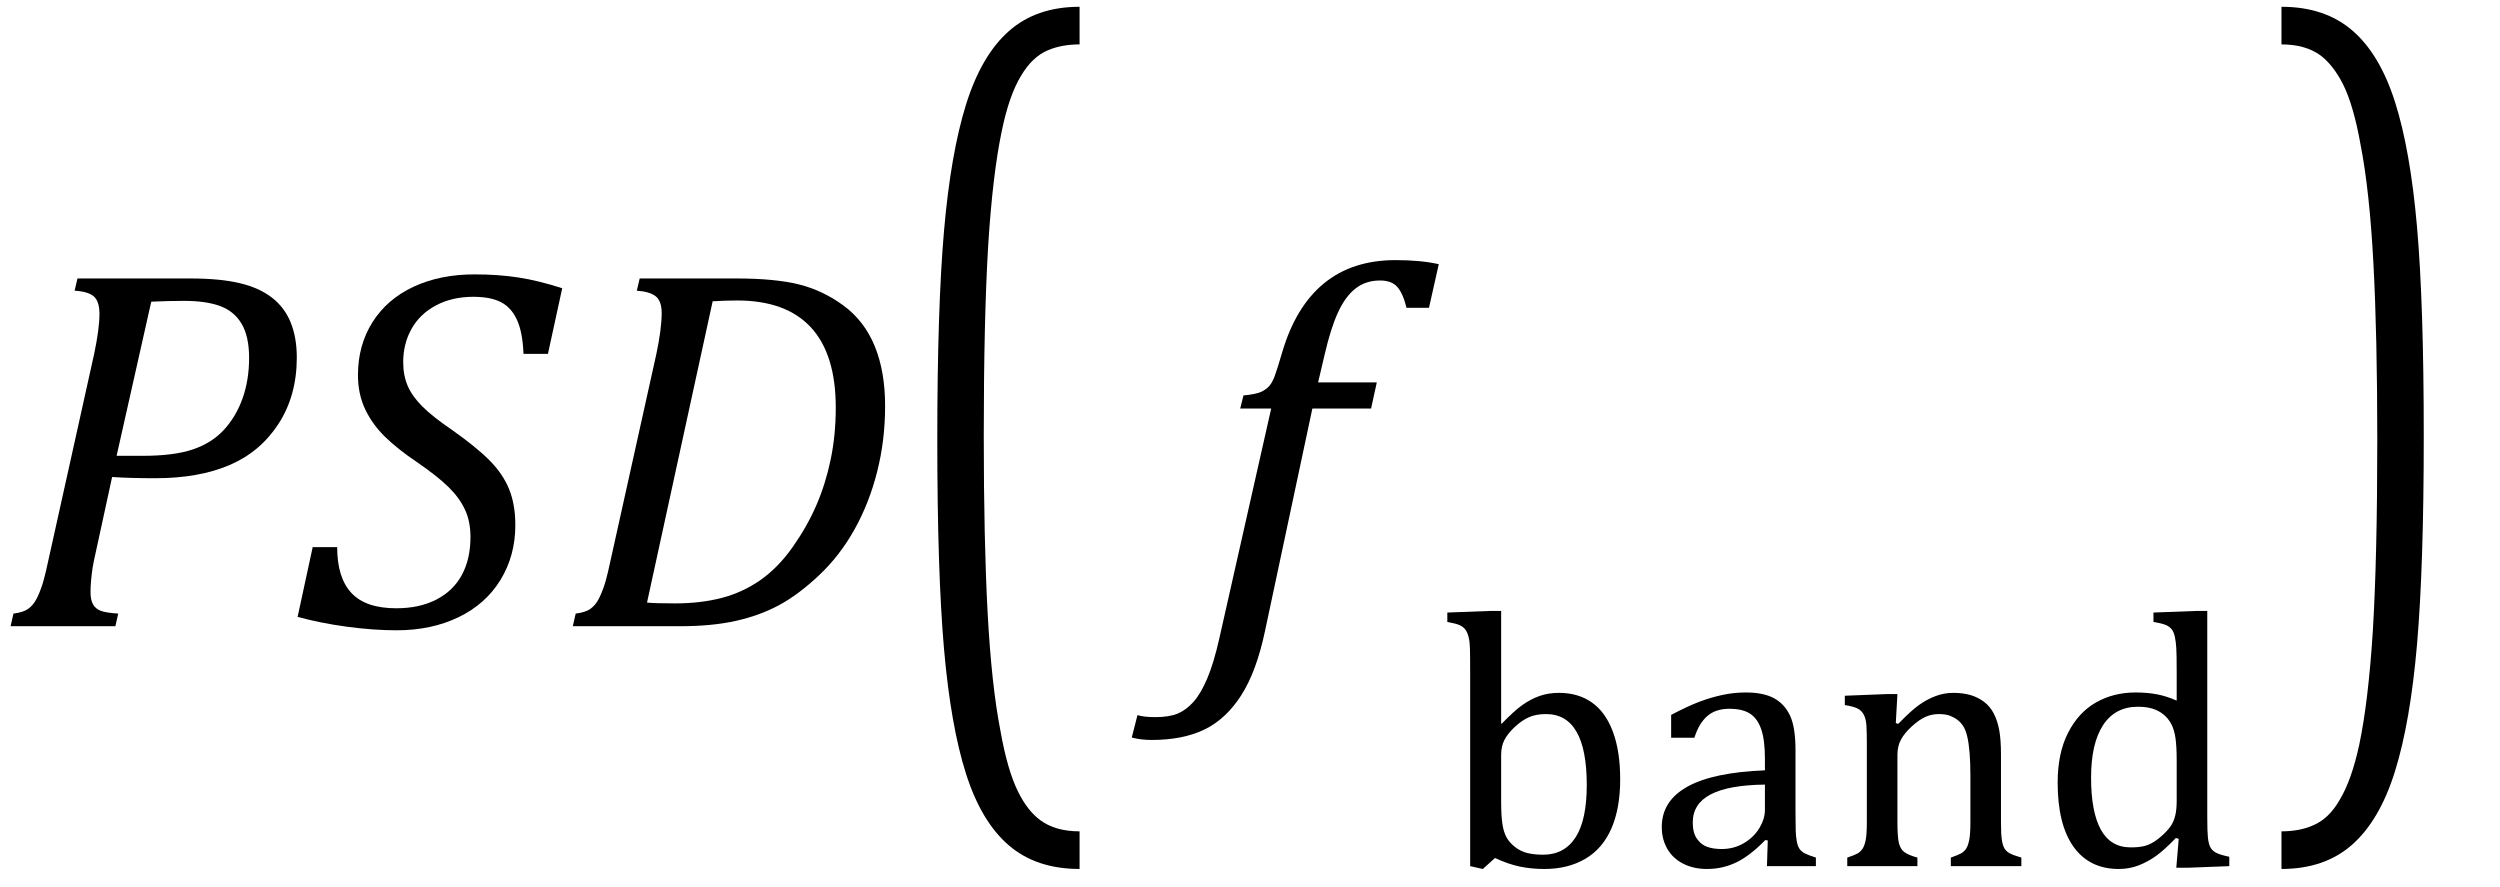
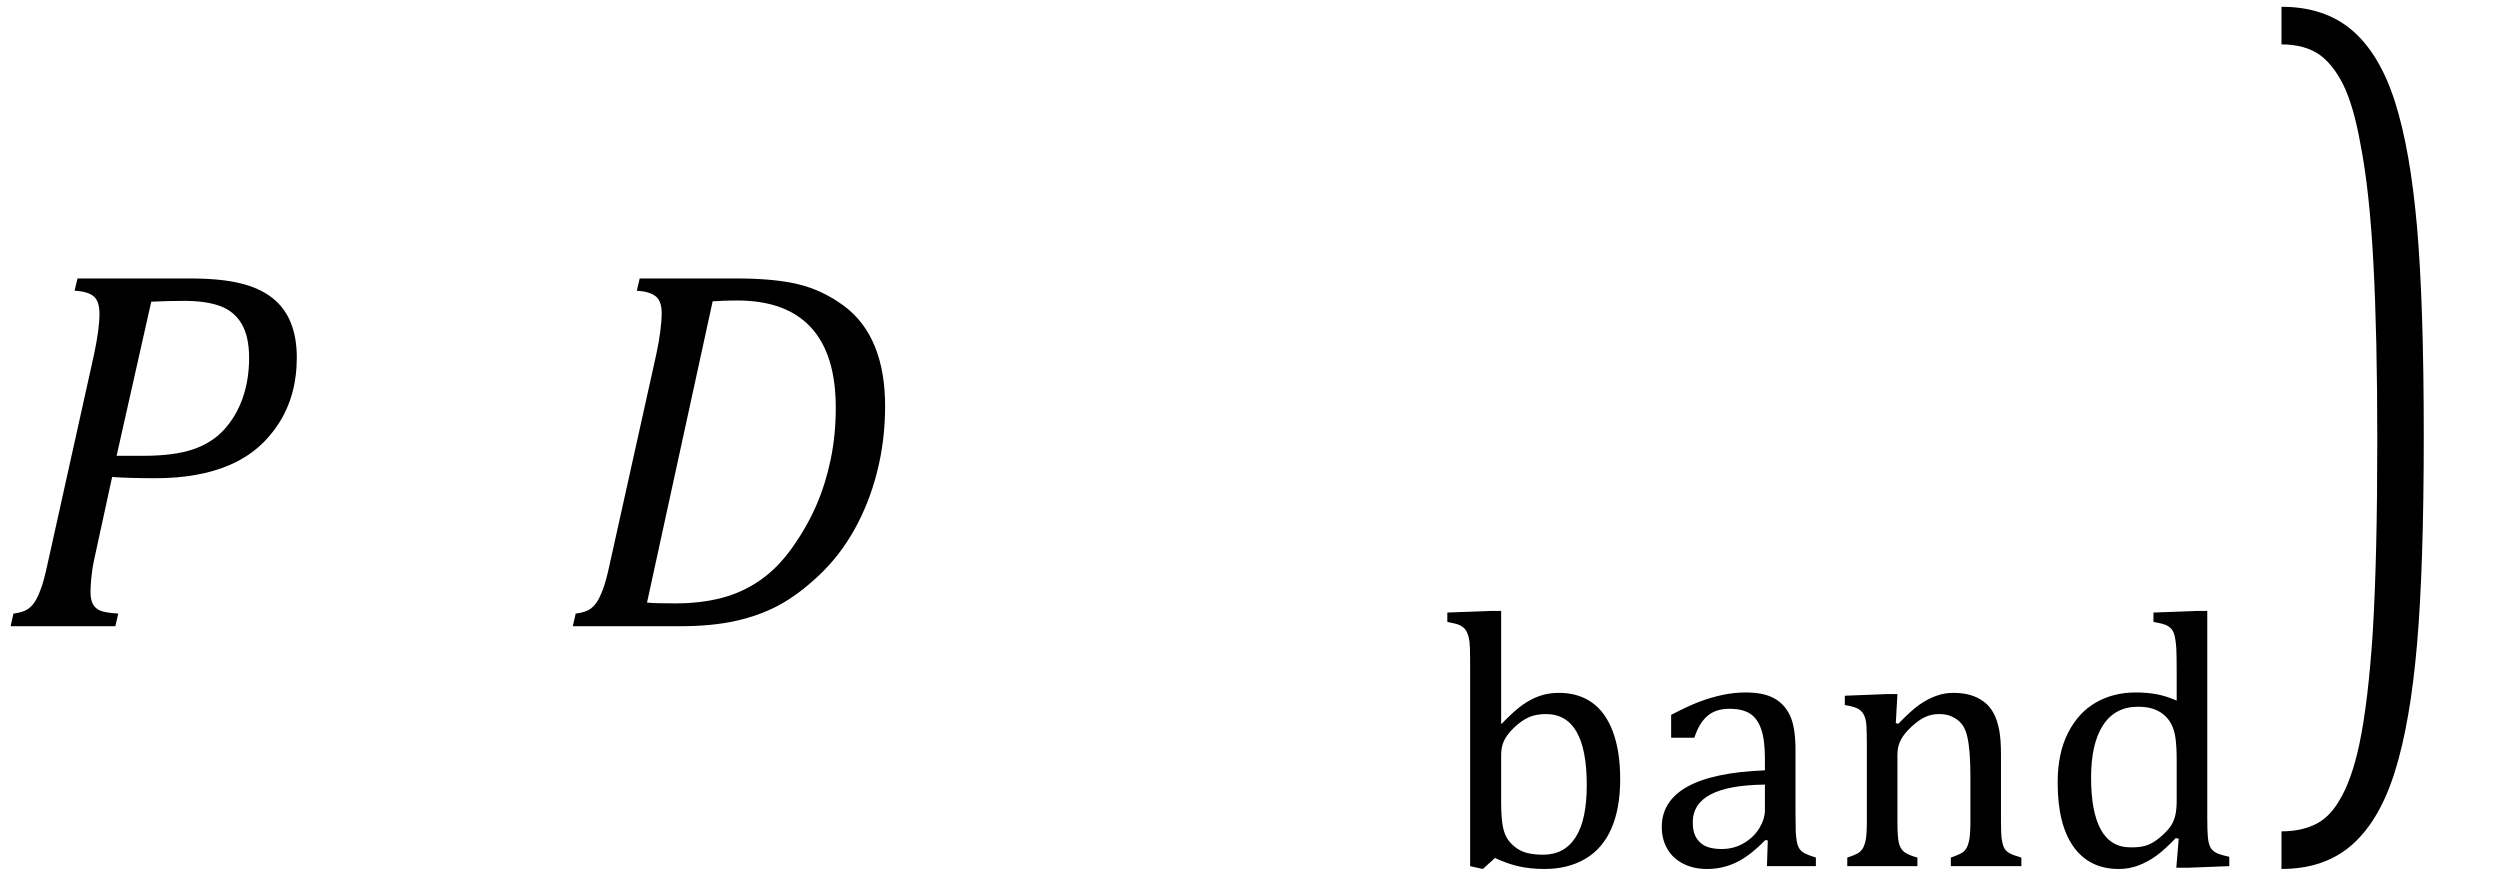
<svg xmlns="http://www.w3.org/2000/svg" stroke-dasharray="none" shape-rendering="auto" font-family="'Dialog'" width="95.813" text-rendering="auto" fill-opacity="1" contentScriptType="text/ecmascript" color-interpolation="auto" color-rendering="auto" preserveAspectRatio="xMidYMid meet" font-size="12" fill="black" stroke="black" image-rendering="auto" stroke-miterlimit="10" zoomAndPan="magnify" version="1.0" stroke-linecap="square" stroke-linejoin="miter" contentStyleType="text/css" font-style="normal" height="34" stroke-width="1" stroke-dashoffset="0" font-weight="normal" stroke-opacity="1" y="-10">
  <defs id="genericDefs" />
  <g>
    <g text-rendering="optimizeLegibility" transform="translate(0,24)" color-rendering="optimizeQuality" color-interpolation="linearRGB" image-rendering="optimizeQuality">
      <path d="M7.281 -13.328 Q8.438 -13.328 9.188 -13.148 Q9.938 -12.969 10.422 -12.594 Q10.906 -12.219 11.141 -11.641 Q11.375 -11.062 11.375 -10.297 Q11.375 -8.844 10.68 -7.766 Q9.984 -6.688 8.805 -6.18 Q7.625 -5.672 5.953 -5.672 Q4.969 -5.672 4.297 -5.719 L3.672 -2.844 Q3.578 -2.438 3.547 -2.227 Q3.516 -2.016 3.492 -1.766 Q3.469 -1.516 3.469 -1.312 Q3.469 -1.016 3.562 -0.844 Q3.656 -0.672 3.852 -0.594 Q4.047 -0.516 4.531 -0.484 L4.422 0 L0.406 0 L0.516 -0.484 Q0.891 -0.531 1.078 -0.664 Q1.266 -0.797 1.391 -1.031 Q1.516 -1.266 1.625 -1.602 Q1.734 -1.938 1.938 -2.906 L3.609 -10.438 Q3.812 -11.406 3.812 -11.969 Q3.812 -12.453 3.594 -12.641 Q3.375 -12.828 2.859 -12.859 L2.969 -13.328 L7.281 -13.328 ZM5.484 -6.531 Q6.656 -6.531 7.383 -6.773 Q8.109 -7.016 8.578 -7.523 Q9.047 -8.031 9.297 -8.734 Q9.547 -9.438 9.547 -10.281 Q9.547 -11.109 9.258 -11.594 Q8.969 -12.078 8.43 -12.273 Q7.891 -12.469 7.062 -12.469 Q6.453 -12.469 5.797 -12.438 L4.469 -6.531 L5.484 -6.531 Z" stroke="none" />
    </g>
    <g text-rendering="optimizeLegibility" transform="translate(11.375,24)" color-rendering="optimizeQuality" color-interpolation="linearRGB" image-rendering="optimizeQuality">
-       <path d="M1.547 -3.031 Q1.547 -1.859 2.094 -1.273 Q2.641 -0.688 3.812 -0.688 Q4.703 -0.688 5.352 -1.023 Q6 -1.359 6.328 -1.969 Q6.656 -2.578 6.656 -3.422 Q6.656 -4.016 6.445 -4.469 Q6.234 -4.922 5.812 -5.336 Q5.391 -5.75 4.594 -6.297 Q3.875 -6.781 3.391 -7.25 Q2.906 -7.719 2.625 -8.305 Q2.344 -8.891 2.344 -9.625 Q2.344 -10.766 2.898 -11.648 Q3.453 -12.531 4.469 -13.008 Q5.484 -13.484 6.812 -13.484 Q7.719 -13.484 8.484 -13.367 Q9.25 -13.25 10.172 -12.953 L9.625 -10.438 L8.688 -10.438 Q8.656 -11.266 8.438 -11.742 Q8.219 -12.219 7.82 -12.422 Q7.422 -12.625 6.766 -12.625 Q5.953 -12.625 5.336 -12.297 Q4.719 -11.969 4.398 -11.398 Q4.078 -10.828 4.078 -10.125 Q4.078 -9.609 4.25 -9.211 Q4.422 -8.812 4.812 -8.422 Q5.203 -8.031 5.938 -7.531 Q6.891 -6.859 7.398 -6.344 Q7.906 -5.828 8.141 -5.242 Q8.375 -4.656 8.375 -3.875 Q8.375 -2.703 7.805 -1.773 Q7.234 -0.844 6.195 -0.344 Q5.156 0.156 3.828 0.156 Q2.922 0.156 1.898 0.016 Q0.875 -0.125 0.031 -0.359 L0.609 -3.031 L1.547 -3.031 Z" stroke="none" />
-     </g>
+       </g>
    <g text-rendering="optimizeLegibility" transform="translate(21.547,24)" color-rendering="optimizeQuality" color-interpolation="linearRGB" image-rendering="optimizeQuality">
      <path d="M6.672 -13.328 Q8.141 -13.328 9.062 -13.102 Q9.984 -12.875 10.781 -12.289 Q11.578 -11.703 11.977 -10.734 Q12.375 -9.766 12.375 -8.438 Q12.375 -7.125 12.07 -5.922 Q11.766 -4.719 11.203 -3.711 Q10.641 -2.703 9.844 -1.953 Q9.047 -1.203 8.305 -0.805 Q7.562 -0.406 6.648 -0.203 Q5.734 0 4.516 0 L0.406 0 L0.516 -0.484 Q0.891 -0.531 1.078 -0.664 Q1.266 -0.797 1.391 -1.031 Q1.516 -1.266 1.625 -1.602 Q1.734 -1.938 1.938 -2.906 L3.609 -10.438 Q3.703 -10.875 3.758 -11.289 Q3.812 -11.703 3.812 -12 Q3.812 -12.469 3.578 -12.648 Q3.344 -12.828 2.859 -12.859 L2.969 -13.328 L6.672 -13.328 ZM3.25 -0.906 Q3.531 -0.875 4.328 -0.875 Q5.312 -0.875 6.117 -1.086 Q6.922 -1.297 7.602 -1.773 Q8.281 -2.25 8.836 -3.039 Q9.391 -3.828 9.742 -4.641 Q10.094 -5.453 10.289 -6.391 Q10.484 -7.328 10.484 -8.375 Q10.484 -10.422 9.531 -11.453 Q8.578 -12.484 6.703 -12.484 Q6.266 -12.484 5.766 -12.453 L3.25 -0.906 Z" stroke="none" />
    </g>
    <g text-rendering="optimizeLegibility" transform="translate(34.156,25.615) matrix(1,0,0,1.809,0,0)" color-rendering="optimizeQuality" color-interpolation="linearRGB" image-rendering="optimizeQuality">
-       <path d="M7.219 4.25 Q5.562 4.25 4.508 3.75 Q3.453 3.25 2.867 2.234 Q2.281 1.219 2.023 -0.414 Q1.766 -2.047 1.766 -4.844 Q1.766 -7.625 2.023 -9.266 Q2.281 -10.906 2.867 -11.945 Q3.453 -12.984 4.508 -13.5 Q5.562 -14.016 7.219 -14.016 L7.219 -13.219 Q6.531 -13.219 6 -13.094 Q5.406 -12.953 4.984 -12.562 Q4.516 -12.141 4.234 -11.375 Q3.891 -10.469 3.719 -8.984 Q3.547 -7.406 3.547 -4.922 Q3.547 -2.719 3.695 -1.18 Q3.844 0.359 4.188 1.328 Q4.453 2.156 4.859 2.609 Q5.219 3.016 5.719 3.219 Q6.297 3.453 7.219 3.453 L7.219 4.25 Z" stroke="none" />
-     </g>
+       </g>
    <g text-rendering="optimizeLegibility" transform="translate(46,24)" color-rendering="optimizeQuality" color-interpolation="linearRGB" image-rendering="optimizeQuality">
-       <path d="M2.484 0.172 Q2.156 1.734 1.57 2.648 Q0.984 3.562 0.156 3.961 Q-0.672 4.359 -1.859 4.359 Q-2.281 4.359 -2.625 4.266 L-2.406 3.406 Q-2.172 3.484 -1.719 3.484 Q-1.203 3.484 -0.875 3.352 Q-0.547 3.219 -0.266 2.906 Q0.016 2.594 0.266 2.008 Q0.516 1.422 0.734 0.453 L2.719 -8.344 L1.531 -8.344 L1.656 -8.844 Q2.125 -8.891 2.32 -8.977 Q2.516 -9.062 2.641 -9.203 Q2.766 -9.344 2.859 -9.602 Q2.953 -9.859 3.141 -10.5 Q3.656 -12.25 4.742 -13.141 Q5.828 -14.031 7.484 -14.031 Q8.453 -14.031 9.141 -13.875 L8.766 -12.203 L7.906 -12.203 Q7.766 -12.766 7.547 -13.008 Q7.328 -13.25 6.891 -13.25 Q6.344 -13.25 5.953 -12.945 Q5.562 -12.641 5.281 -12.031 Q5 -11.422 4.766 -10.406 L4.516 -9.344 L6.766 -9.344 L6.547 -8.344 L4.297 -8.344 L2.484 0.172 Z" stroke="none" />
-     </g>
+       </g>
    <g text-rendering="optimizeLegibility" transform="translate(55.141,33.195)" color-rendering="optimizeQuality" color-interpolation="linearRGB" image-rendering="optimizeQuality">
      <path d="M2.391 -5.469 L2.406 -5.453 Q2.891 -5.953 3.211 -6.18 Q3.531 -6.406 3.867 -6.523 Q4.203 -6.641 4.609 -6.641 Q5.344 -6.641 5.867 -6.273 Q6.391 -5.906 6.672 -5.156 Q6.953 -4.406 6.953 -3.328 Q6.953 -2.219 6.617 -1.445 Q6.281 -0.672 5.617 -0.281 Q4.953 0.109 4.047 0.109 Q3.547 0.109 3.102 0.016 Q2.656 -0.078 2.156 -0.312 L1.688 0.109 L1.203 0 L1.203 -7.438 Q1.203 -8.094 1.195 -8.352 Q1.188 -8.609 1.141 -8.789 Q1.094 -8.969 1.016 -9.07 Q0.938 -9.172 0.805 -9.234 Q0.672 -9.297 0.328 -9.359 L0.328 -9.719 L1.984 -9.781 L2.391 -9.781 L2.391 -5.469 ZM2.391 -2.469 Q2.391 -1.938 2.438 -1.625 Q2.484 -1.312 2.594 -1.109 Q2.703 -0.906 2.922 -0.734 Q3.141 -0.562 3.406 -0.5 Q3.672 -0.438 4 -0.438 Q4.812 -0.438 5.242 -1.102 Q5.672 -1.766 5.672 -3.109 Q5.672 -4.469 5.281 -5.148 Q4.891 -5.828 4.109 -5.828 Q3.719 -5.828 3.445 -5.703 Q3.172 -5.578 2.906 -5.328 Q2.641 -5.078 2.516 -4.836 Q2.391 -4.594 2.391 -4.266 L2.391 -2.469 ZM12.609 -0.984 L12.516 -1 Q11.922 -0.391 11.398 -0.141 Q10.875 0.109 10.281 0.109 Q9.766 0.109 9.367 -0.094 Q8.969 -0.297 8.758 -0.664 Q8.547 -1.031 8.547 -1.5 Q8.547 -2.5 9.531 -3.047 Q10.516 -3.594 12.5 -3.672 L12.5 -4.125 Q12.5 -4.828 12.359 -5.242 Q12.219 -5.656 11.93 -5.844 Q11.641 -6.031 11.141 -6.031 Q10.609 -6.031 10.289 -5.75 Q9.969 -5.469 9.797 -4.922 L8.906 -4.922 L8.906 -5.797 Q9.562 -6.141 10 -6.305 Q10.438 -6.469 10.875 -6.562 Q11.312 -6.656 11.766 -6.656 Q12.438 -6.656 12.844 -6.438 Q13.25 -6.219 13.461 -5.773 Q13.672 -5.328 13.672 -4.438 L13.672 -2.062 Q13.672 -1.547 13.68 -1.344 Q13.688 -1.141 13.719 -0.961 Q13.75 -0.781 13.82 -0.672 Q13.891 -0.562 14.023 -0.492 Q14.156 -0.422 14.453 -0.328 L14.453 0 L12.578 0 L12.609 -0.984 ZM12.5 -3.125 Q11.109 -3.109 10.422 -2.75 Q9.734 -2.391 9.734 -1.672 Q9.734 -1.281 9.891 -1.055 Q10.047 -0.828 10.281 -0.742 Q10.516 -0.656 10.844 -0.656 Q11.312 -0.656 11.695 -0.883 Q12.078 -1.109 12.289 -1.461 Q12.5 -1.812 12.5 -2.156 L12.5 -3.125 ZM22.328 0 L19.625 0 L19.625 -0.328 Q19.891 -0.422 20.008 -0.484 Q20.125 -0.547 20.203 -0.656 Q20.281 -0.766 20.328 -0.992 Q20.375 -1.219 20.375 -1.688 L20.375 -3.469 Q20.375 -3.953 20.344 -4.344 Q20.312 -4.734 20.25 -4.984 Q20.188 -5.234 20.094 -5.375 Q20 -5.516 19.875 -5.609 Q19.75 -5.703 19.586 -5.766 Q19.422 -5.828 19.156 -5.828 Q18.891 -5.828 18.648 -5.719 Q18.406 -5.609 18.125 -5.352 Q17.844 -5.094 17.711 -4.844 Q17.578 -4.594 17.578 -4.266 L17.578 -1.703 Q17.578 -1.125 17.633 -0.891 Q17.688 -0.656 17.844 -0.539 Q18 -0.422 18.344 -0.328 L18.344 0 L15.656 0 L15.656 -0.328 Q15.938 -0.422 16.047 -0.484 Q16.156 -0.547 16.234 -0.656 Q16.312 -0.766 16.359 -0.984 Q16.406 -1.203 16.406 -1.688 L16.406 -4.672 Q16.406 -5.109 16.391 -5.375 Q16.375 -5.641 16.289 -5.805 Q16.203 -5.969 16.039 -6.047 Q15.875 -6.125 15.562 -6.172 L15.562 -6.531 L17.172 -6.594 L17.578 -6.594 L17.516 -5.484 L17.609 -5.453 Q18.109 -5.969 18.422 -6.188 Q18.734 -6.406 19.055 -6.523 Q19.375 -6.641 19.719 -6.641 Q20.094 -6.641 20.383 -6.555 Q20.672 -6.469 20.898 -6.297 Q21.125 -6.125 21.266 -5.859 Q21.406 -5.594 21.477 -5.227 Q21.547 -4.859 21.547 -4.281 L21.547 -1.703 Q21.547 -1.234 21.578 -1.023 Q21.609 -0.812 21.672 -0.695 Q21.734 -0.578 21.867 -0.5 Q22 -0.422 22.328 -0.328 L22.328 0 ZM28.281 -7.438 Q28.281 -8.094 28.266 -8.352 Q28.25 -8.609 28.211 -8.789 Q28.172 -8.969 28.094 -9.07 Q28.016 -9.172 27.883 -9.234 Q27.75 -9.297 27.391 -9.359 L27.391 -9.719 L29.047 -9.781 L29.453 -9.781 L29.453 -1.859 Q29.453 -1.328 29.477 -1.102 Q29.5 -0.875 29.562 -0.742 Q29.625 -0.609 29.773 -0.523 Q29.922 -0.438 30.297 -0.359 L30.297 0 L28.688 0.062 L28.266 0.062 L28.359 -1.047 L28.25 -1.078 Q27.812 -0.625 27.5 -0.398 Q27.188 -0.172 26.828 -0.031 Q26.469 0.109 26.062 0.109 Q24.938 0.109 24.328 -0.742 Q23.719 -1.594 23.719 -3.203 Q23.719 -4.328 24.117 -5.109 Q24.516 -5.891 25.188 -6.273 Q25.859 -6.656 26.703 -6.656 Q27.156 -6.656 27.523 -6.586 Q27.891 -6.516 28.281 -6.344 L28.281 -7.438 ZM28.281 -4.047 Q28.281 -4.594 28.234 -4.914 Q28.188 -5.234 28.07 -5.453 Q27.953 -5.672 27.766 -5.82 Q27.578 -5.969 27.344 -6.039 Q27.109 -6.109 26.797 -6.109 Q25.922 -6.109 25.461 -5.406 Q25 -4.703 25 -3.391 Q25 -2.078 25.375 -1.398 Q25.75 -0.719 26.516 -0.719 Q26.828 -0.719 27.023 -0.766 Q27.219 -0.812 27.406 -0.93 Q27.594 -1.047 27.797 -1.242 Q28 -1.438 28.094 -1.602 Q28.188 -1.766 28.234 -1.977 Q28.281 -2.188 28.281 -2.516 L28.281 -4.047 Z" stroke="none" />
    </g>
    <g text-rendering="optimizeLegibility" transform="translate(87.016,25.615) matrix(1,0,0,1.809,0,0)" color-rendering="optimizeQuality" color-interpolation="linearRGB" image-rendering="optimizeQuality">
      <path d="M0.422 -14.016 Q2.078 -14.016 3.133 -13.516 Q4.188 -13.016 4.773 -12 Q5.359 -10.984 5.617 -9.352 Q5.875 -7.719 5.875 -4.922 Q5.875 -2.156 5.617 -0.508 Q5.359 1.141 4.773 2.18 Q4.188 3.219 3.133 3.734 Q2.078 4.25 0.422 4.25 L0.422 3.453 Q1.109 3.453 1.625 3.328 Q2.234 3.188 2.641 2.797 Q3.109 2.375 3.406 1.609 Q3.75 0.703 3.922 -0.781 Q4.094 -2.359 4.094 -4.844 Q4.094 -7.047 3.945 -8.586 Q3.797 -10.125 3.453 -11.094 Q3.188 -11.922 2.781 -12.375 Q2.406 -12.781 1.922 -12.984 Q1.344 -13.219 0.422 -13.219 L0.422 -14.016 Z" stroke="none" />
    </g>
  </g>
</svg>